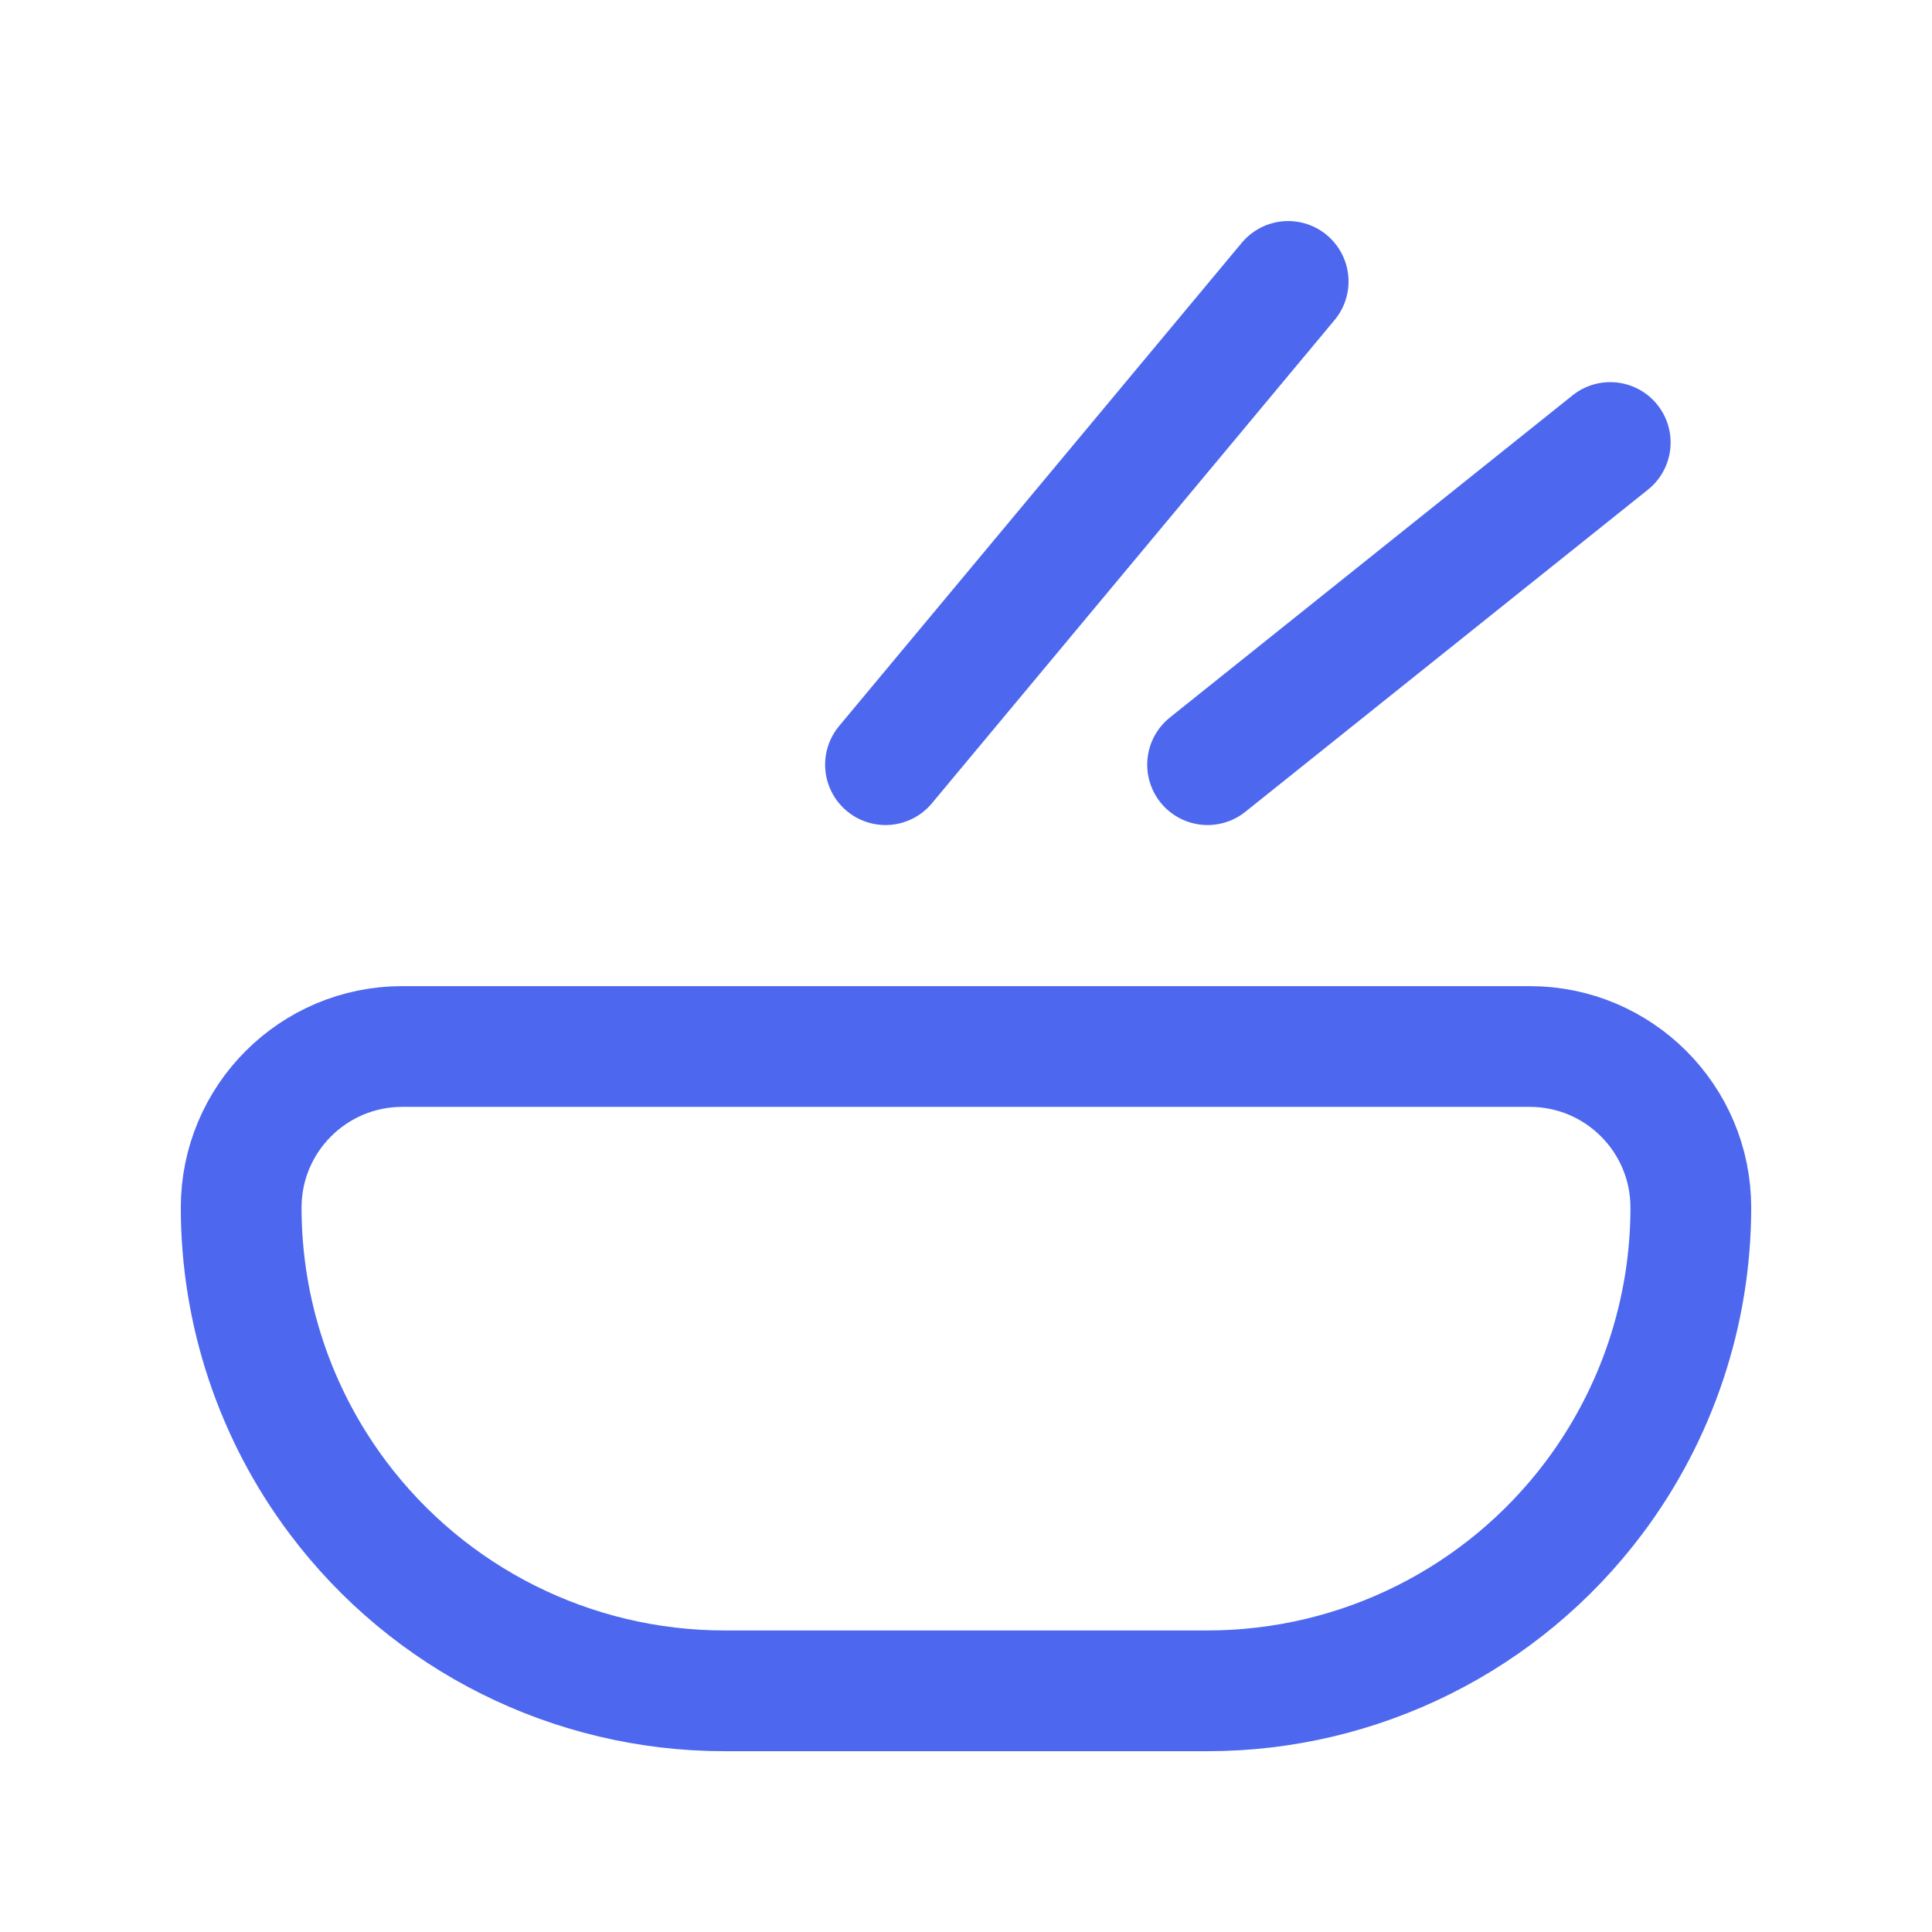
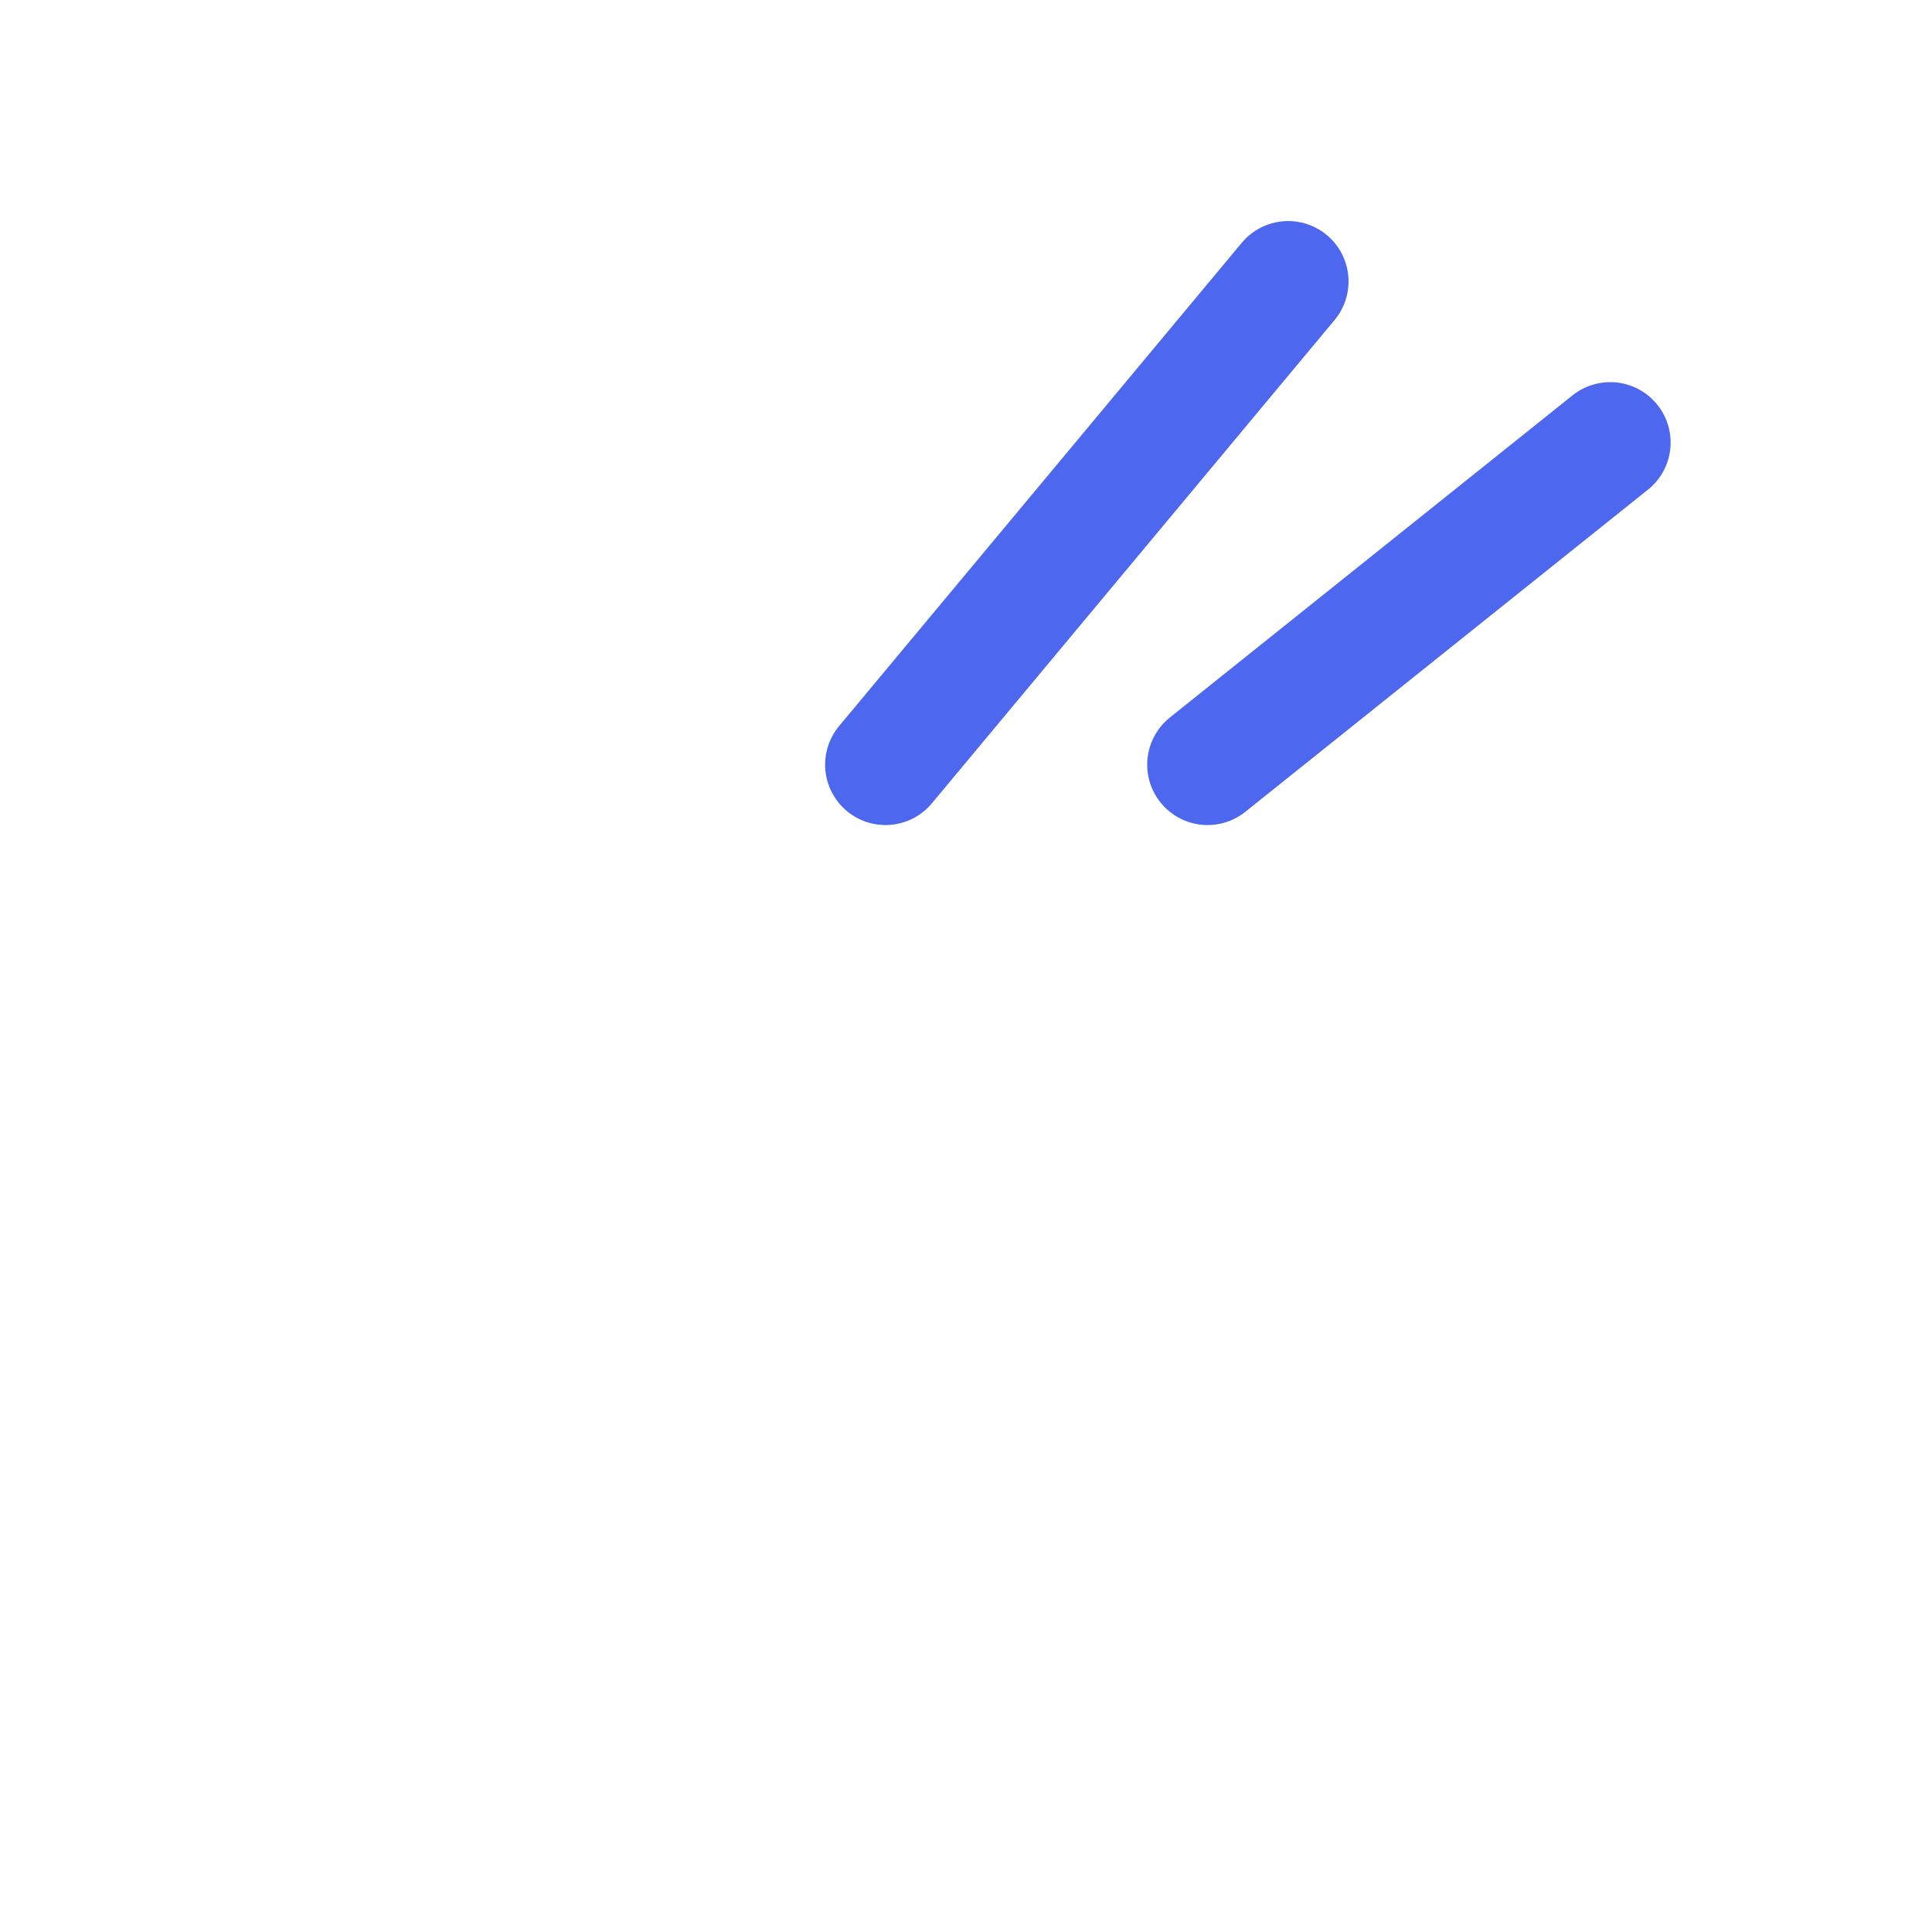
<svg xmlns="http://www.w3.org/2000/svg" width="24" height="24" viewBox="0 0 24 24" fill="none">
  <path d="M16.002 3.496L11 9.499" stroke="#4D68EF" stroke-width="1.5" stroke-linecap="round" stroke-linejoin="round" />
  <path d="M20.003 5.497L15.001 9.499" stroke="#4D68EF" stroke-width="1.5" stroke-linecap="round" stroke-linejoin="round" />
-   <path fill-rule="evenodd" clip-rule="evenodd" d="M19.803 18.603V18.603C18.67 20.114 16.89 21.004 15.001 21.004H8.999C7.109 21.004 5.33 20.114 4.197 18.603V18.603C3.417 17.564 2.996 16.3 2.996 15.001V15.001C2.996 13.896 3.892 13 4.997 13H19.003C20.108 13 21.004 13.896 21.004 15.001V15.001C21.004 16.3 20.582 17.564 19.803 18.603V18.603Z" stroke="#4D68EF" stroke-width="1.5" stroke-linecap="round" stroke-linejoin="round" />
</svg>